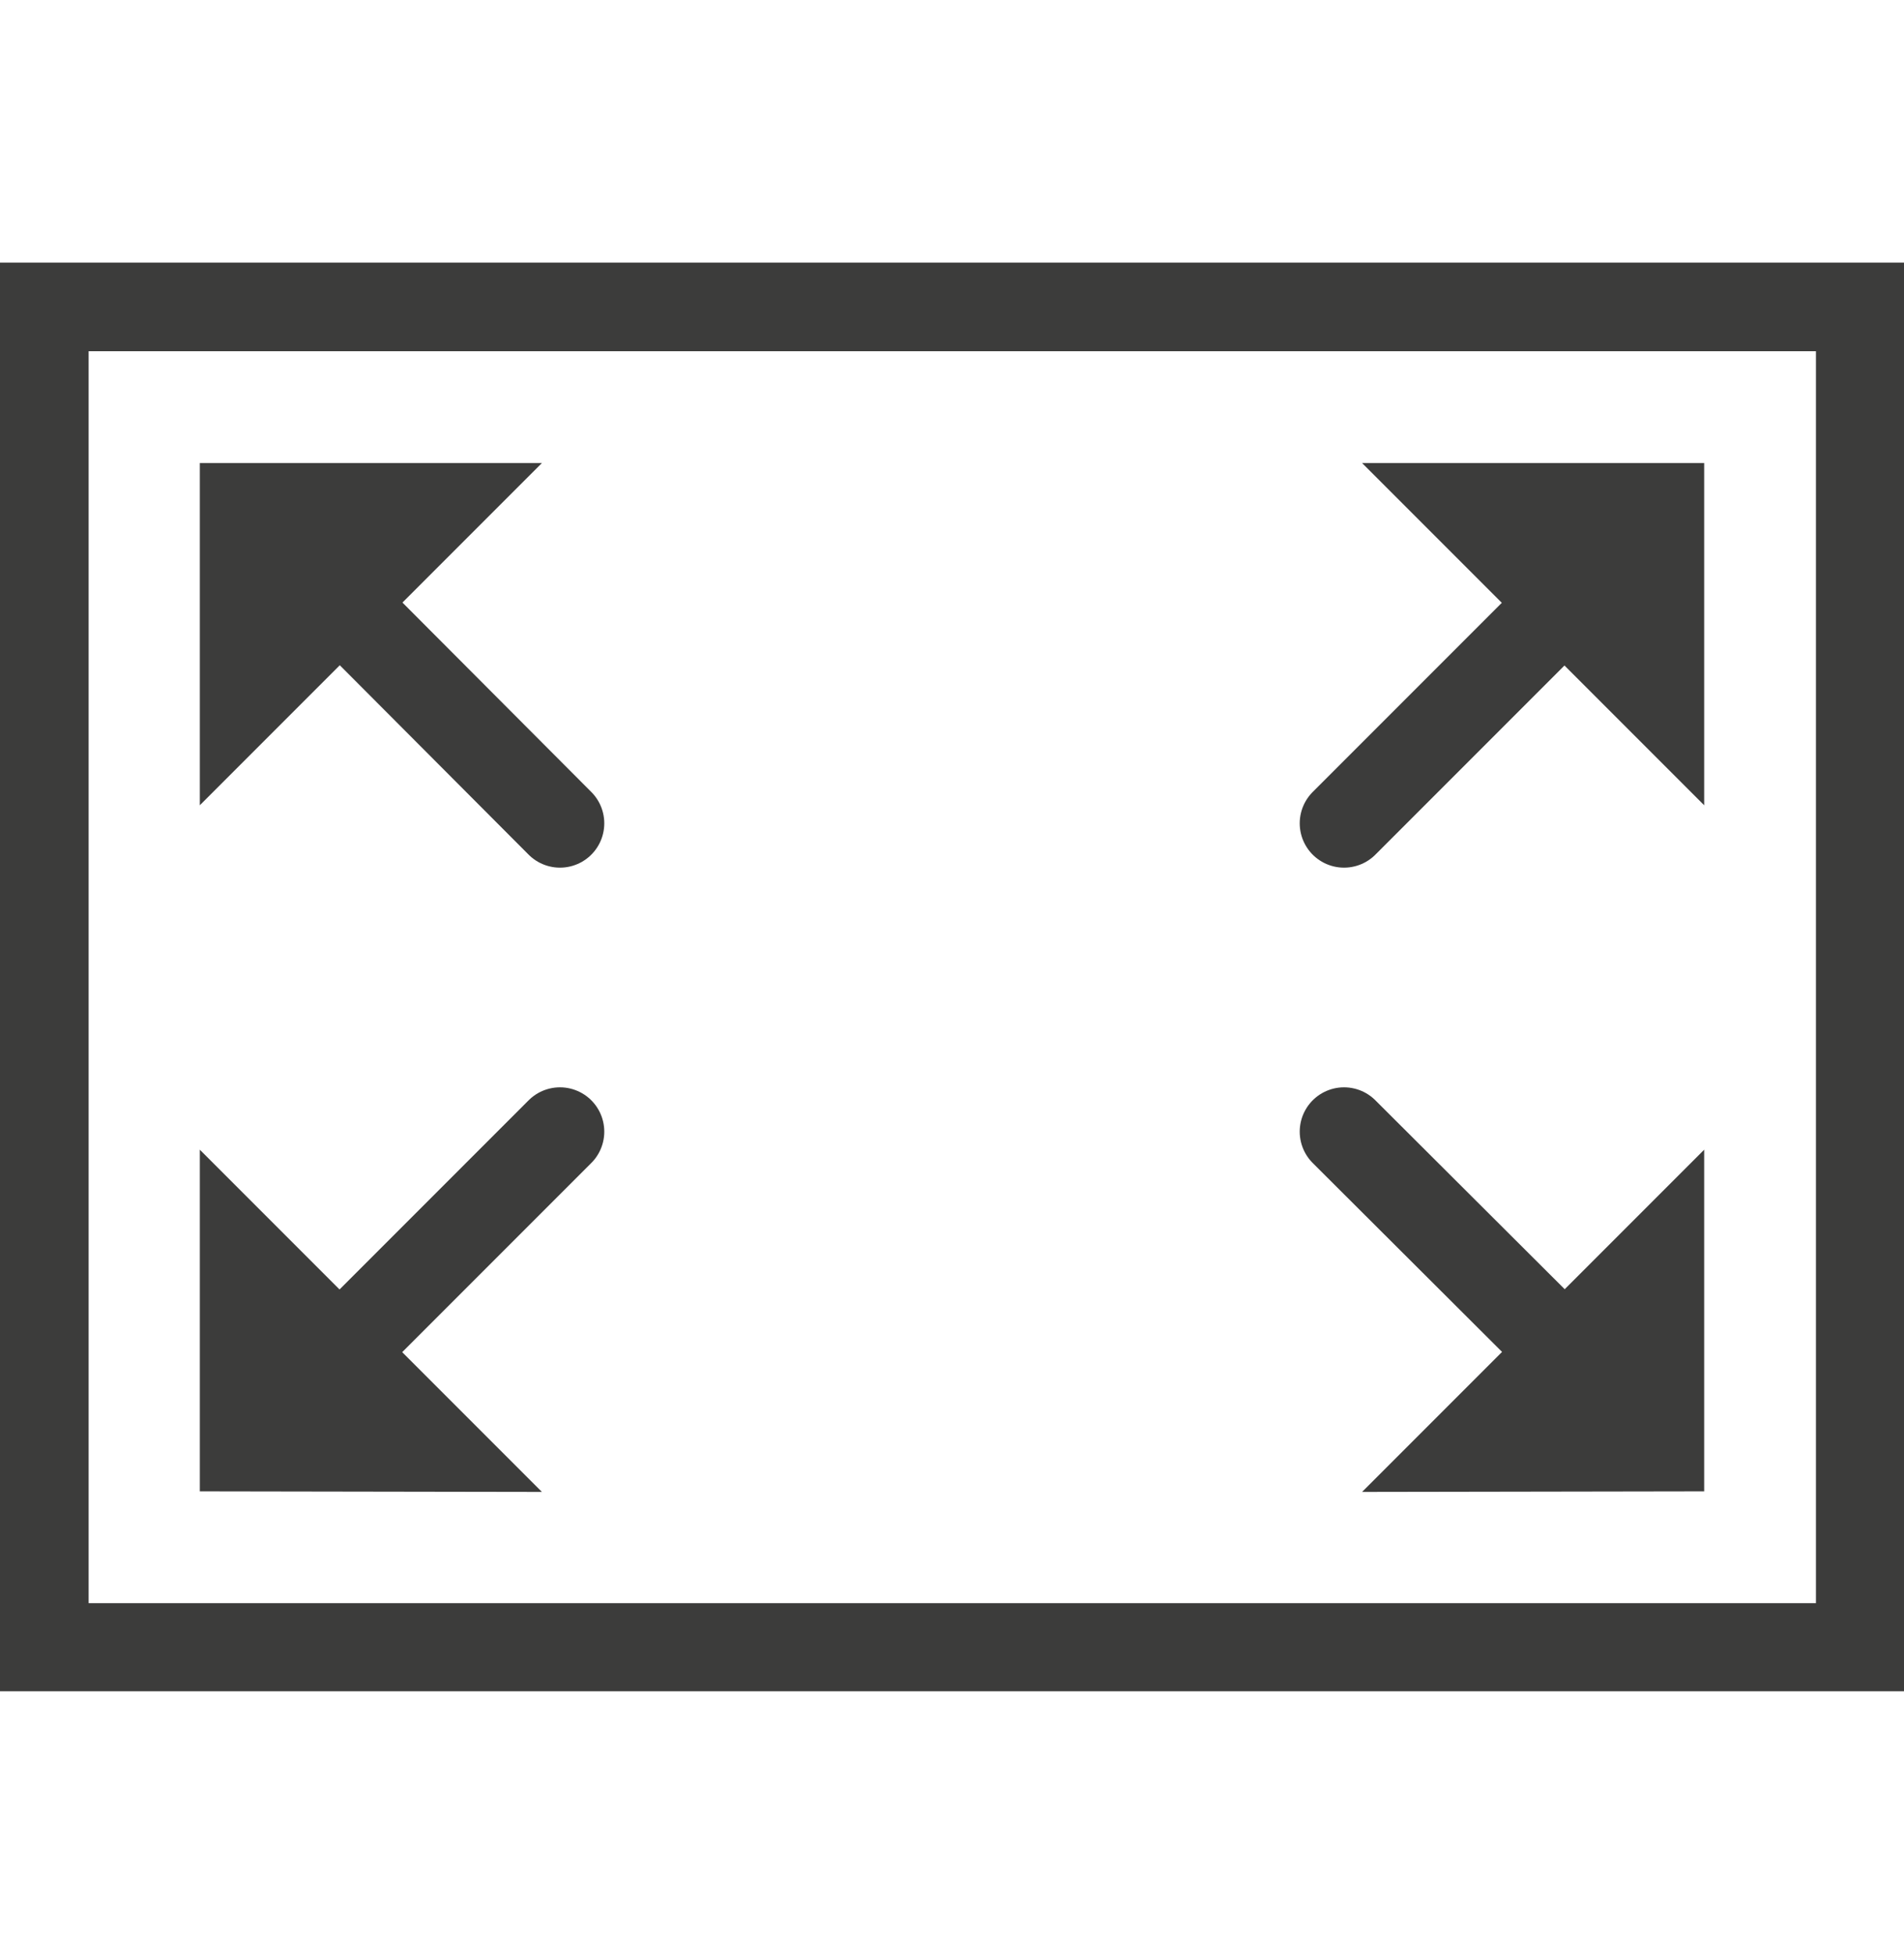
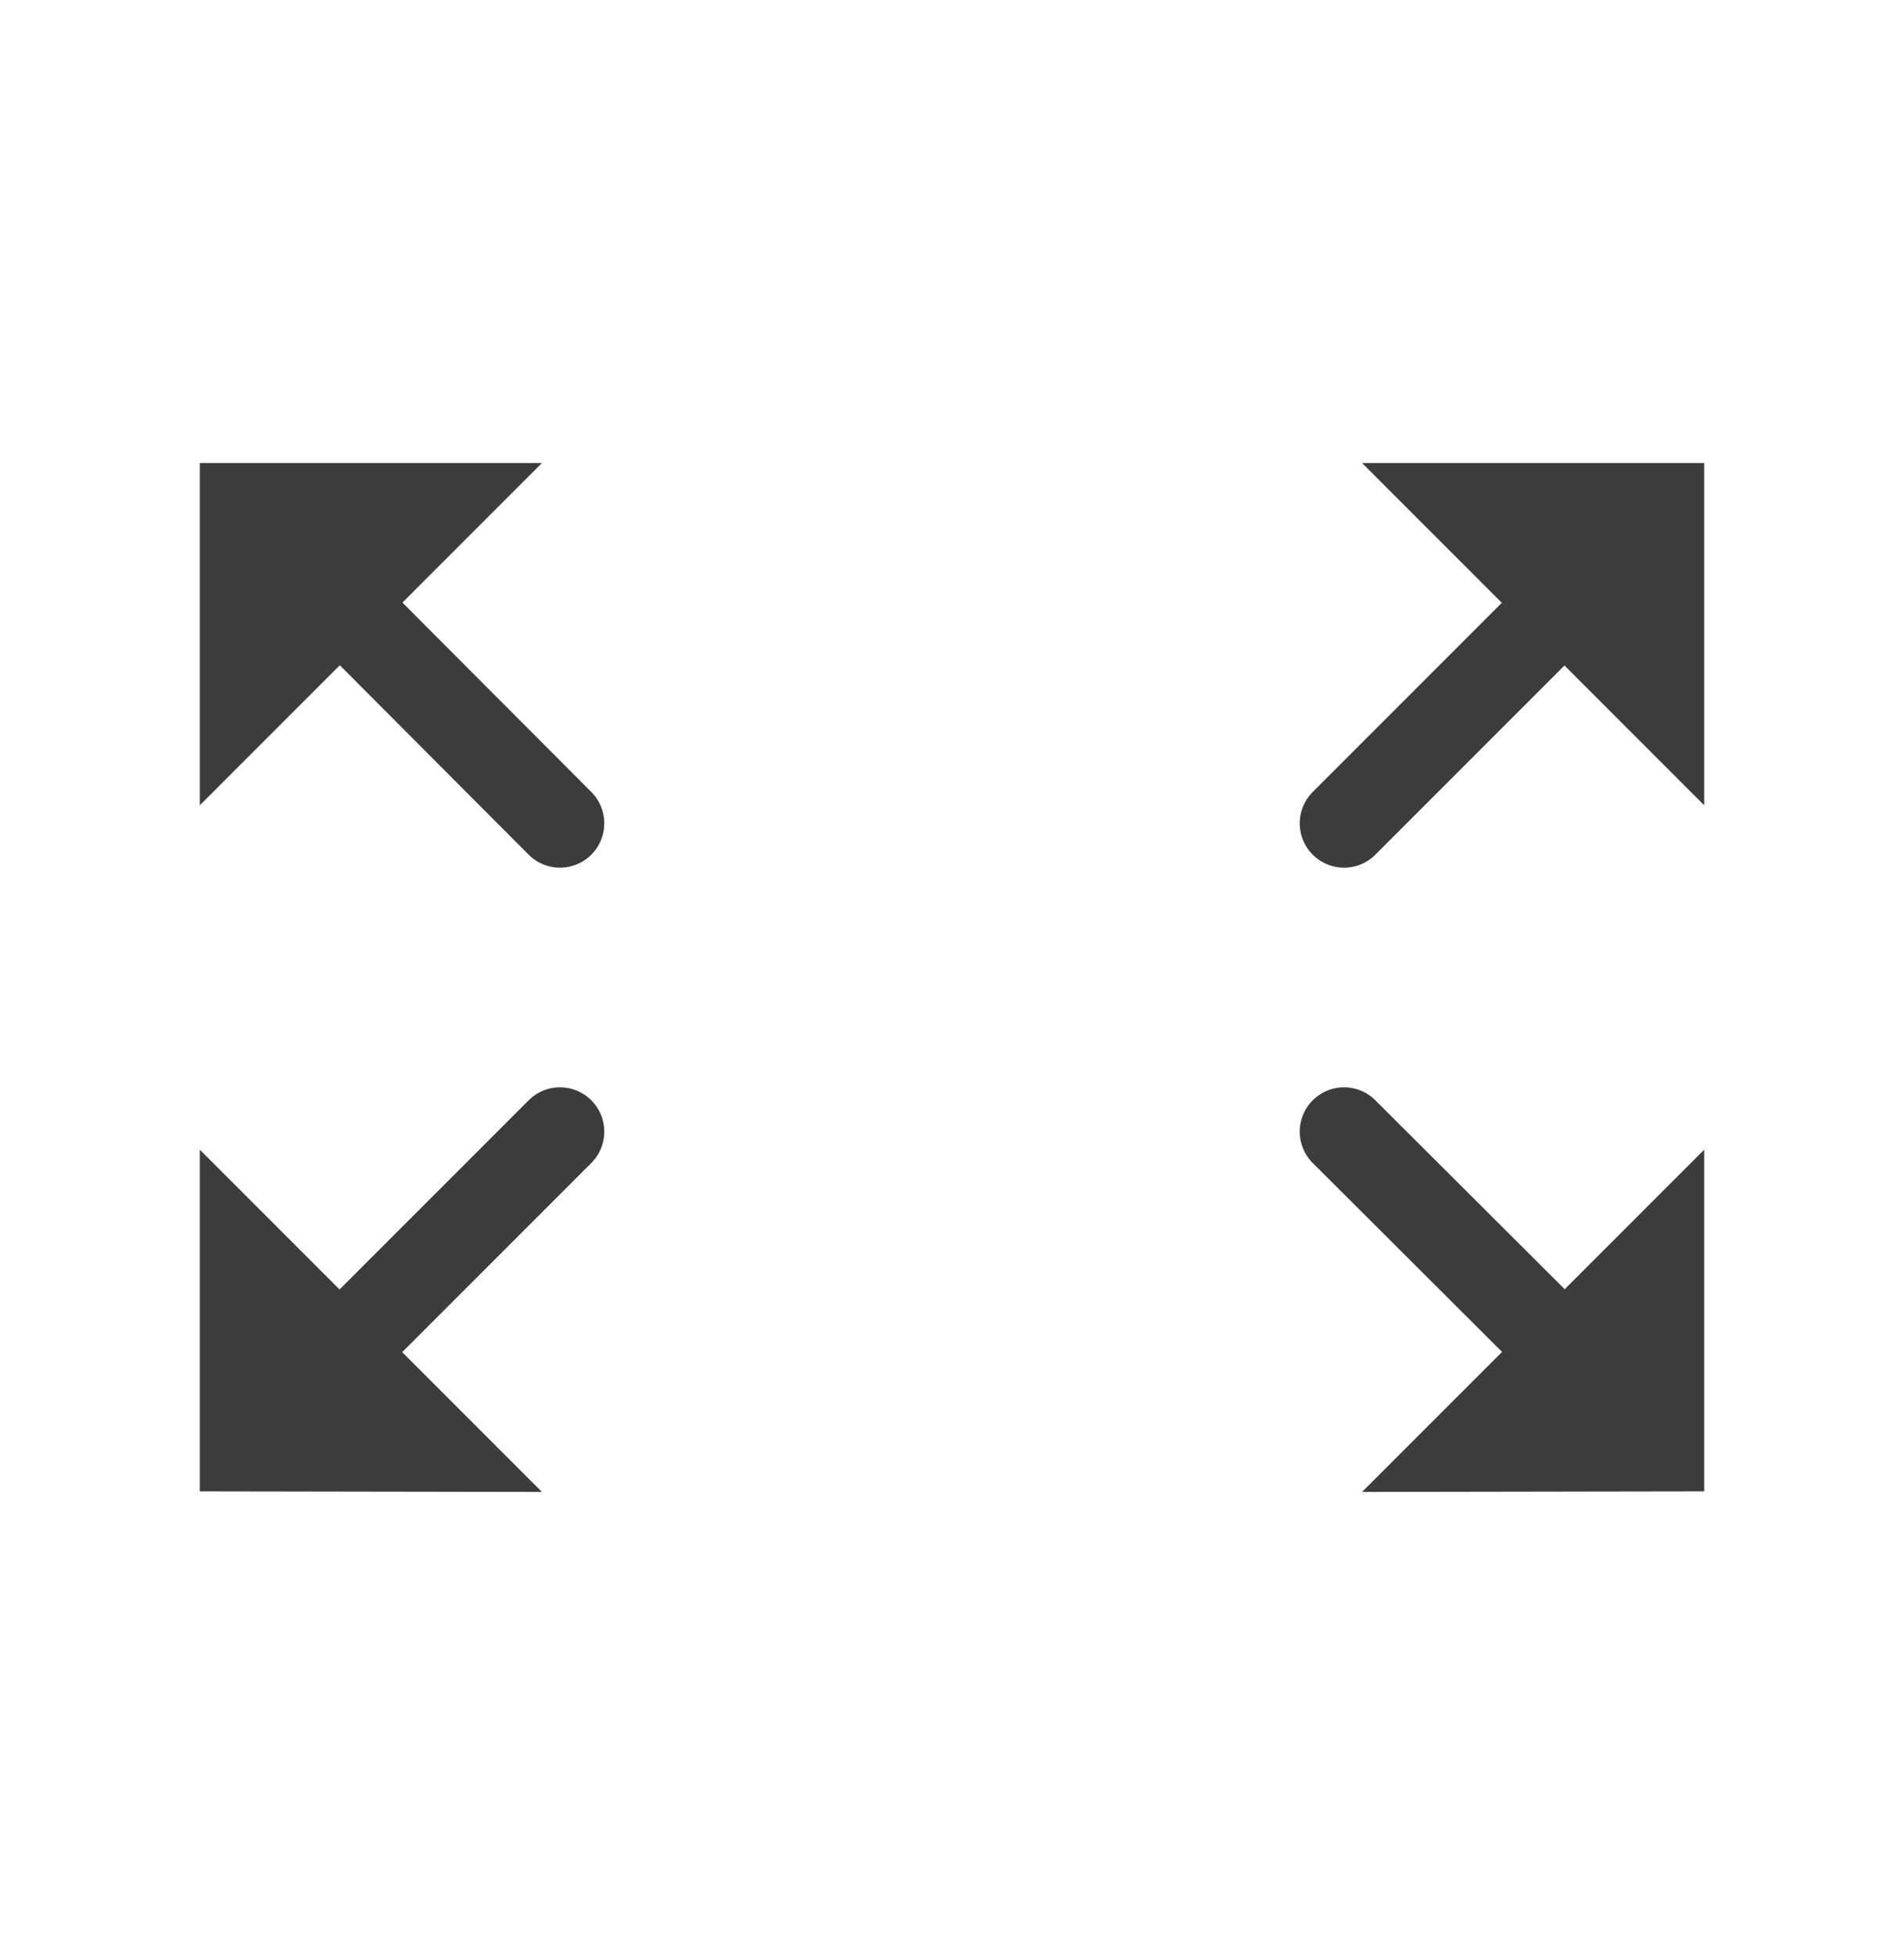
<svg xmlns="http://www.w3.org/2000/svg" id="Ebene_1" data-name="Ebene 1" viewBox="0 0 33.73 34.62">
  <defs>
    <style>
      .cls-1 {
        fill: none;
        stroke: #3c3c3b;
        stroke-linecap: round;
        stroke-linejoin: round;
        stroke-width: 1.57px;
      }

      .cls-2 {
        fill: #3c3c3b;
      }
    </style>
  </defs>
-   <path class="cls-2" d="m32.17,6.22v22.17H1.57V6.22h30.6m1.57-1.57H0v25.3h33.73V4.66h0Z" />
  <g>
    <line class="cls-1" x1="27.57" y1="10.82" x2="23.81" y2="14.58" />
    <polygon class="cls-2" points="30.19 14.26 24.13 8.2 30.19 8.2 30.19 14.26" />
  </g>
  <g>
    <line class="cls-1" x1="27.57" y1="23.79" x2="23.81" y2="20.04" />
    <polygon class="cls-2" points="24.13 26.42 30.19 20.36 30.19 26.41 24.13 26.42" />
  </g>
  <g>
    <line class="cls-1" x1="6.17" y1="10.82" x2="9.92" y2="14.58" />
    <polygon class="cls-2" points="9.6 8.2 3.54 14.26 3.54 8.2 9.6 8.2" />
  </g>
  <g>
    <line class="cls-1" x1="6.17" y1="23.79" x2="9.92" y2="20.04" />
    <polygon class="cls-2" points="3.54 20.36 9.6 26.42 3.54 26.41 3.54 20.36" />
  </g>
</svg>